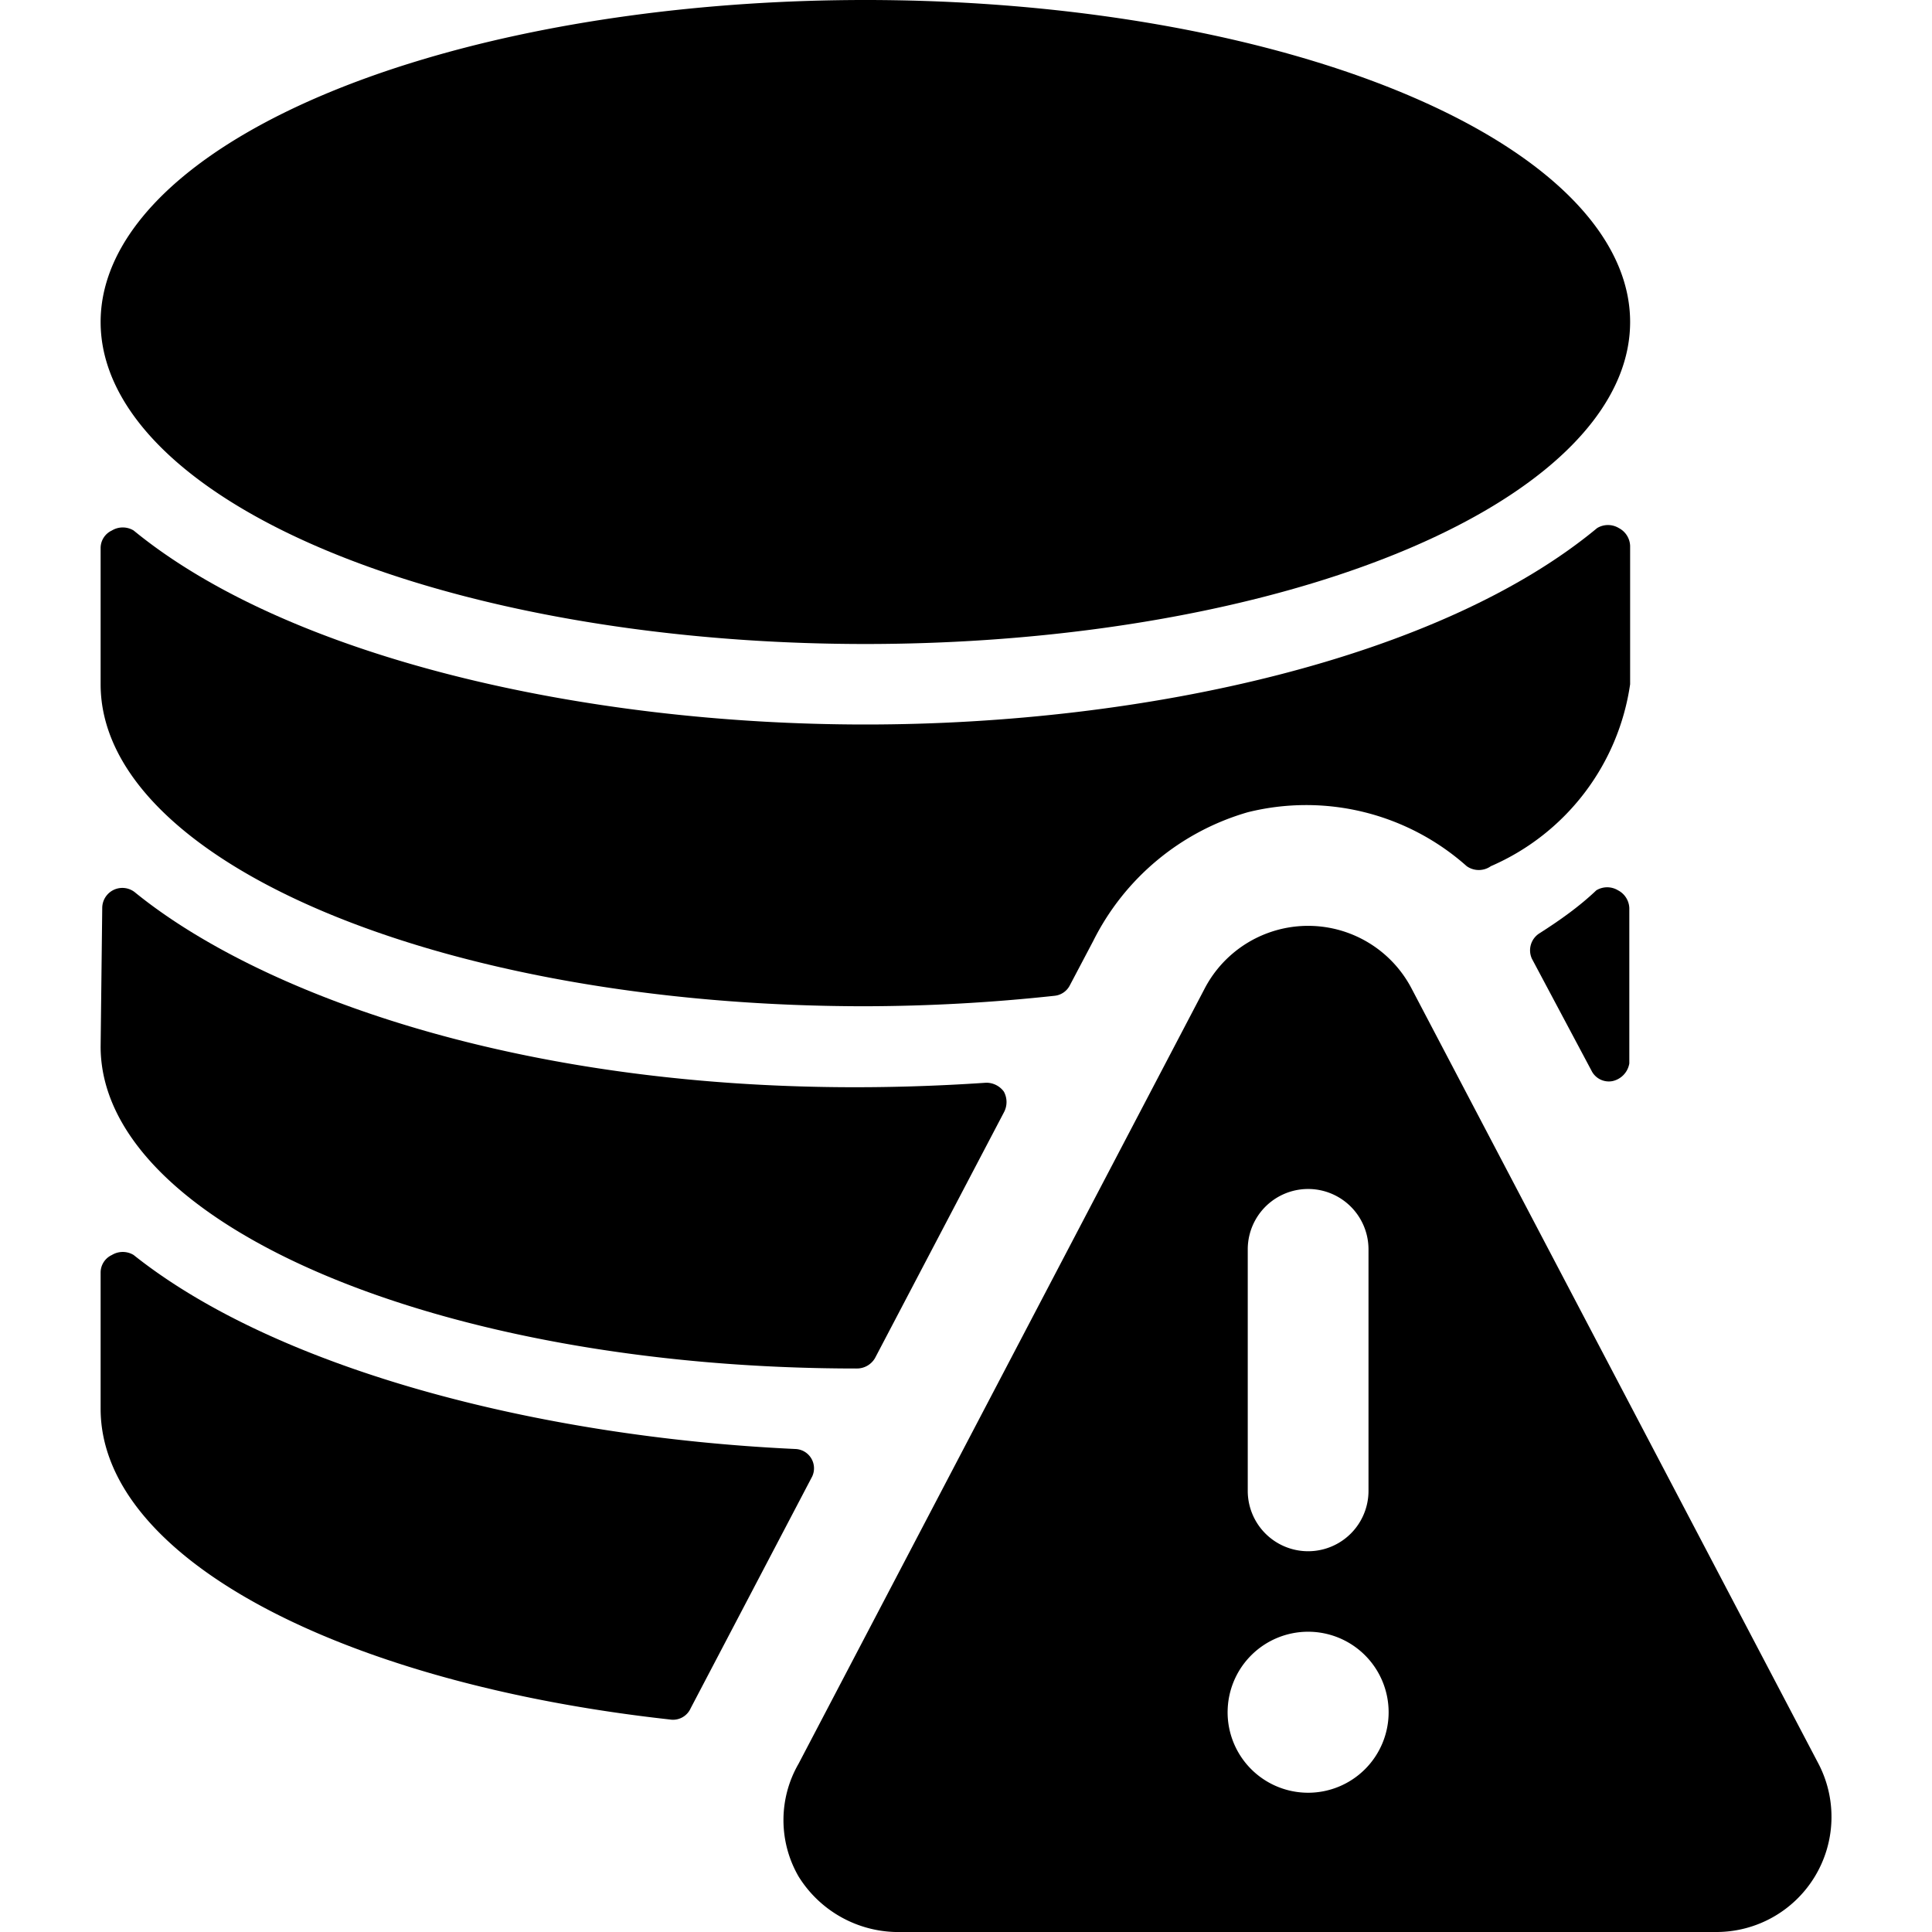
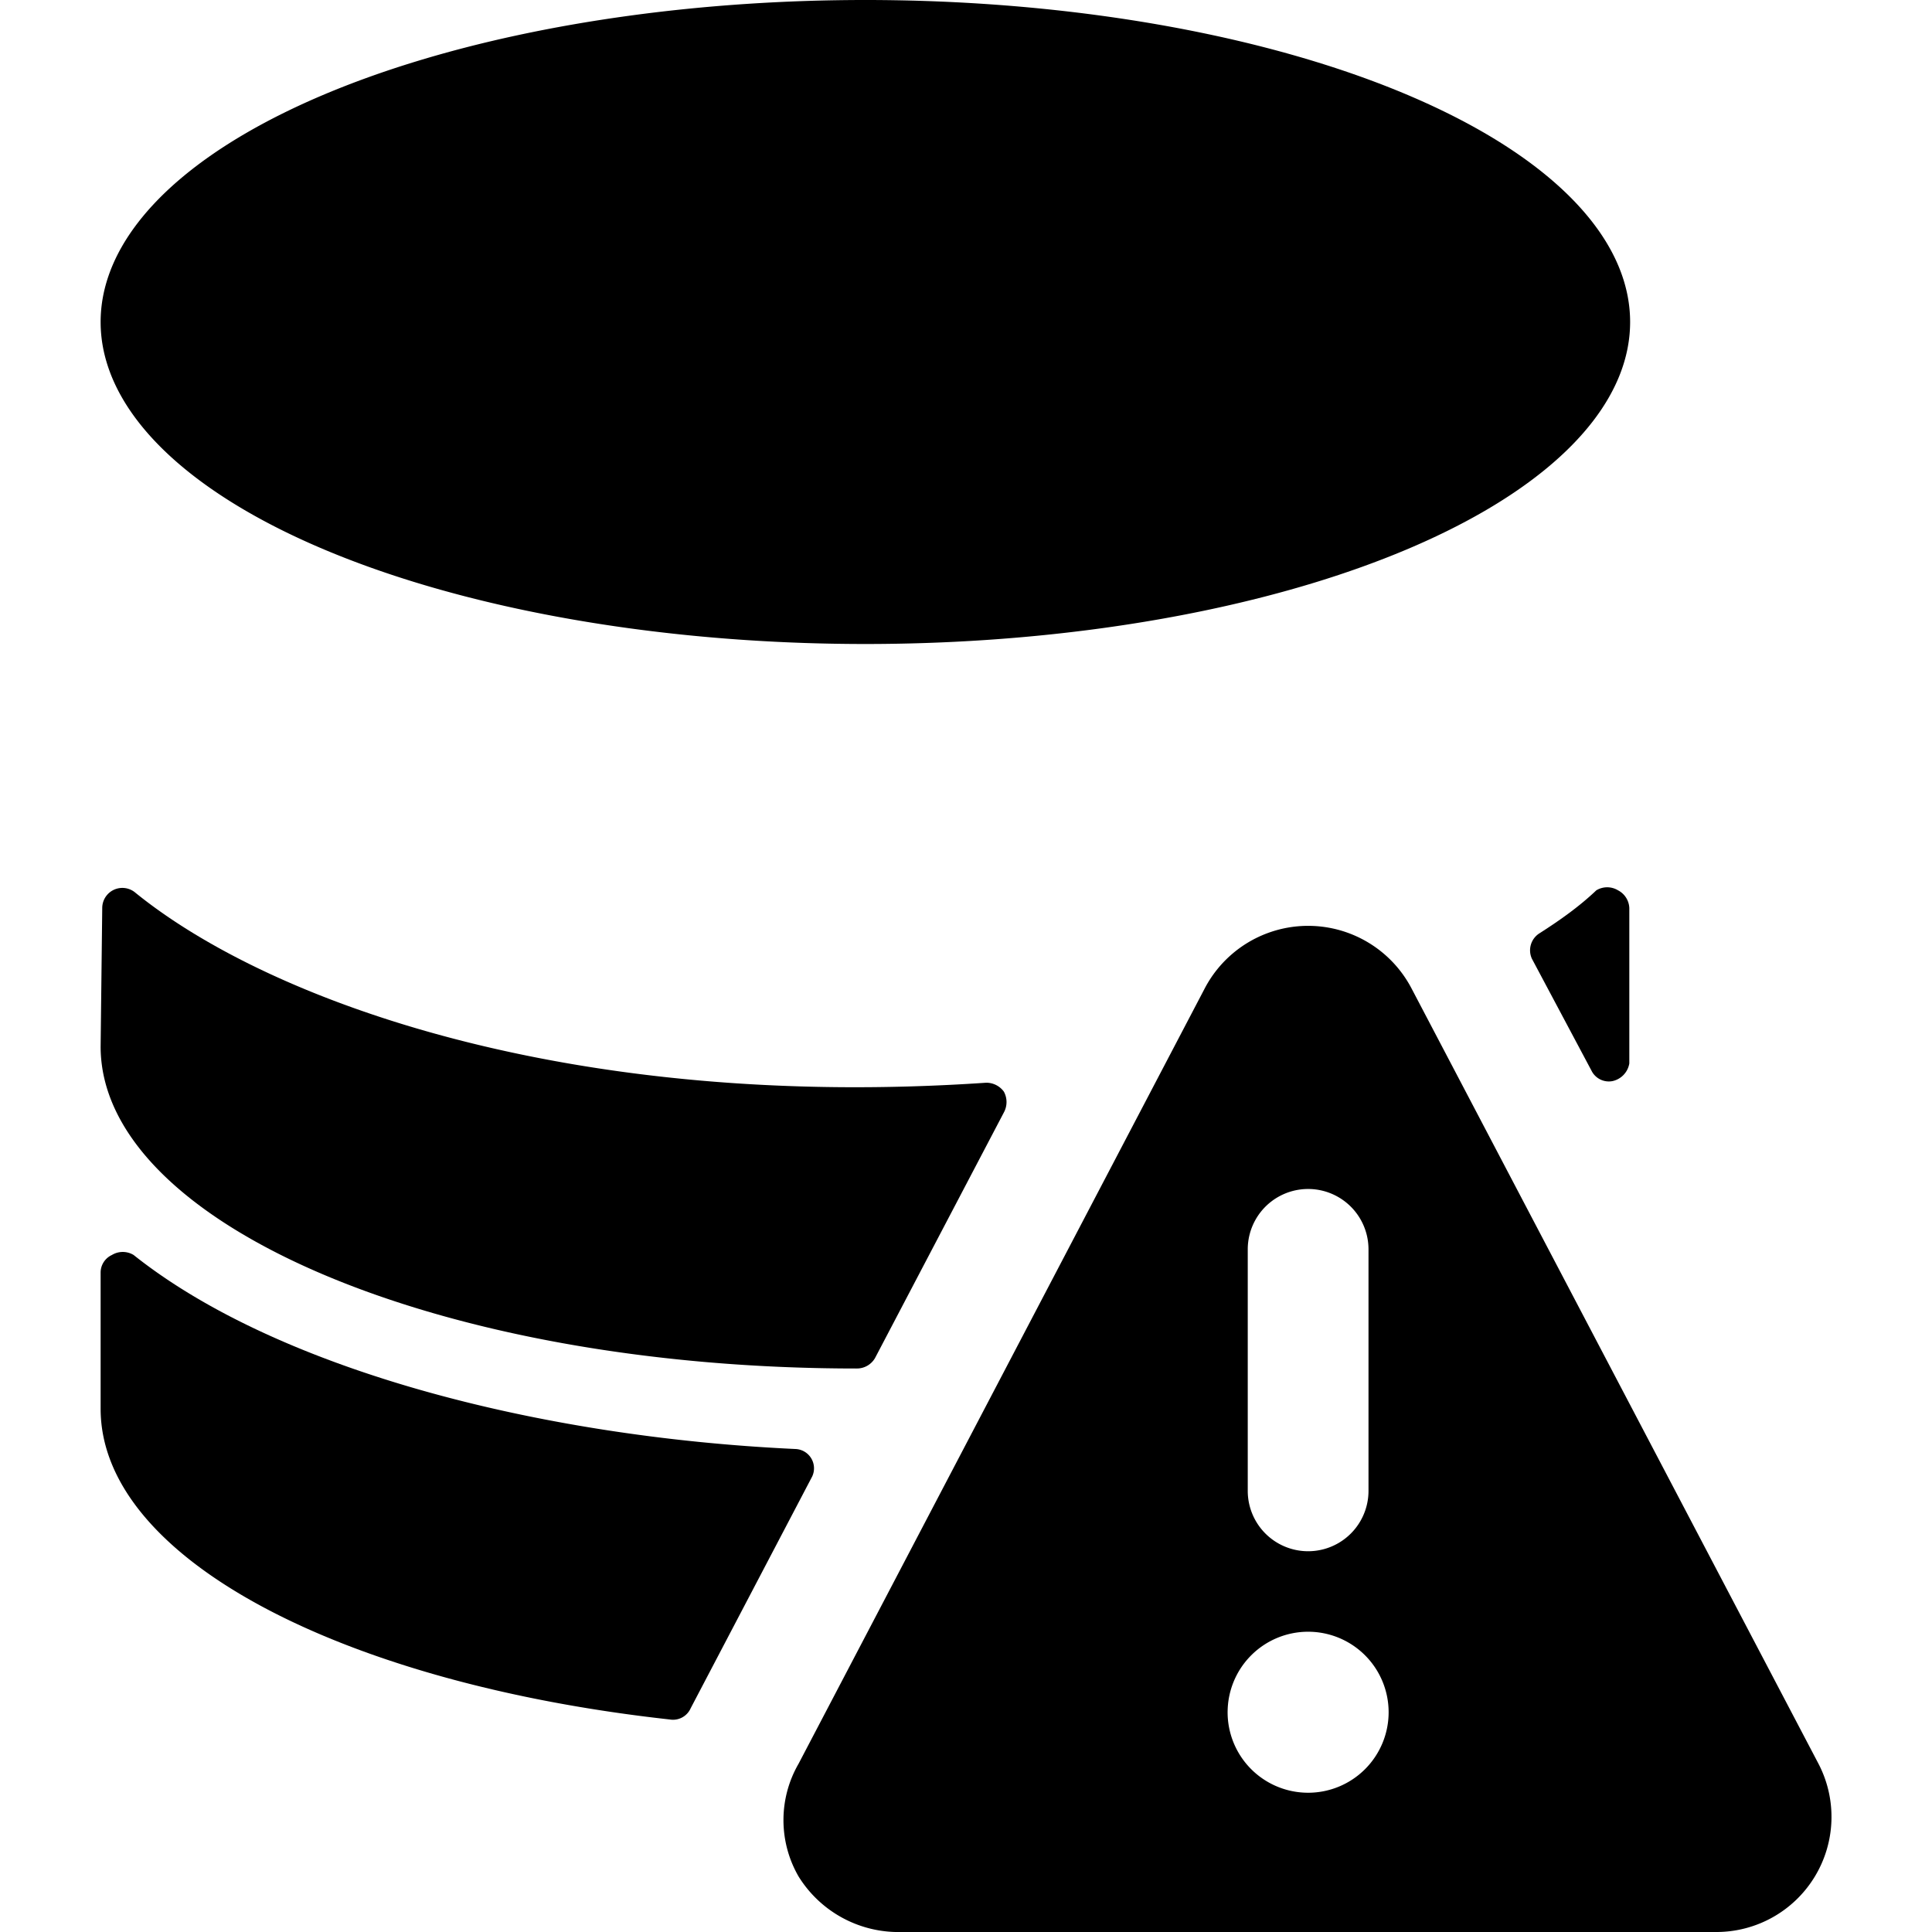
<svg xmlns="http://www.w3.org/2000/svg" viewBox="0 0 24 24">
  <g>
    <path d="M1.66 15.59a0.26 0.26 0 0 0 -0.27 0 0.24 0.24 0 0 0 -0.14 0.22v1.69c0 1.86 3 3.41 7.07 3.86a0.24 0.24 0 0 0 0.26 -0.14l1.51 -2.88a0.24 0.24 0 0 0 -0.21 -0.34c-3.22 -0.15 -6.45 -1 -8.22 -2.41Z" fill="#000000" stroke-width="1" />
    <path d="M19.13 11.59a0.25 0.25 0 0 0 -0.1 0.32l0.74 1.39a0.24 0.24 0 0 0 0.26 0.13 0.27 0.27 0 0 0 0.21 -0.22l0 -0.21v-1.72a0.26 0.26 0 0 0 -0.14 -0.22 0.26 0.26 0 0 0 -0.27 0c-0.21 0.2 -0.45 0.37 -0.7 0.53Z" fill="#000000" stroke-width="1" />
    <path d="M1.25 13c0 2.2 4.2 4 9.39 4a0.26 0.26 0 0 0 0.23 -0.13l1.6 -3.05a0.27 0.27 0 0 0 0 -0.26 0.27 0.27 0 0 0 -0.22 -0.11c-5.14 0.35 -8.9 -1 -10.58 -2.37a0.25 0.25 0 0 0 -0.4 0.2Z" fill="#000000" stroke-width="1" />
-     <path d="M10.75 9c-3.5 0 -7.16 -0.83 -9.09 -2.41a0.26 0.26 0 0 0 -0.27 0 0.24 0.24 0 0 0 -0.14 0.22V8.5c0 2.21 4.25 4 9.5 4a22.2 22.2 0 0 0 2.35 -0.13 0.24 0.24 0 0 0 0.19 -0.13l0.29 -0.55a3.11 3.11 0 0 1 1.92 -1.6 3 3 0 0 1 2.72 0.67 0.26 0.26 0 0 0 0.3 0 2.92 2.92 0 0 0 1.73 -2.26V6.78a0.26 0.26 0 0 0 -0.14 -0.22 0.26 0.26 0 0 0 -0.27 0C17.9 8.17 14.25 9 10.75 9Z" fill="#000000" stroke-width="1" />
    <path d="M1.25 4a9.5 4 0 1 0 19 0 9.5 4 0 1 0 -19 0" fill="#000000" stroke-width="1" />
    <path d="M17.53 12.27a1.45 1.45 0 0 0 -2.56 0l-5.05 9.64a1.4 1.4 0 0 0 0 1.4 1.46 1.46 0 0 0 1.28 0.69h10.11a1.43 1.43 0 0 0 1.28 -2.09Zm-2.28 9a1 1 0 1 1 1 1 1 1 0 0 1 -1 -1.02Zm0.25 -5.75a0.75 0.75 0 0 1 1.5 0v3a0.75 0.75 0 0 1 -1.5 0Z" fill="#000000" stroke-width="1" />
  </g>
</svg>